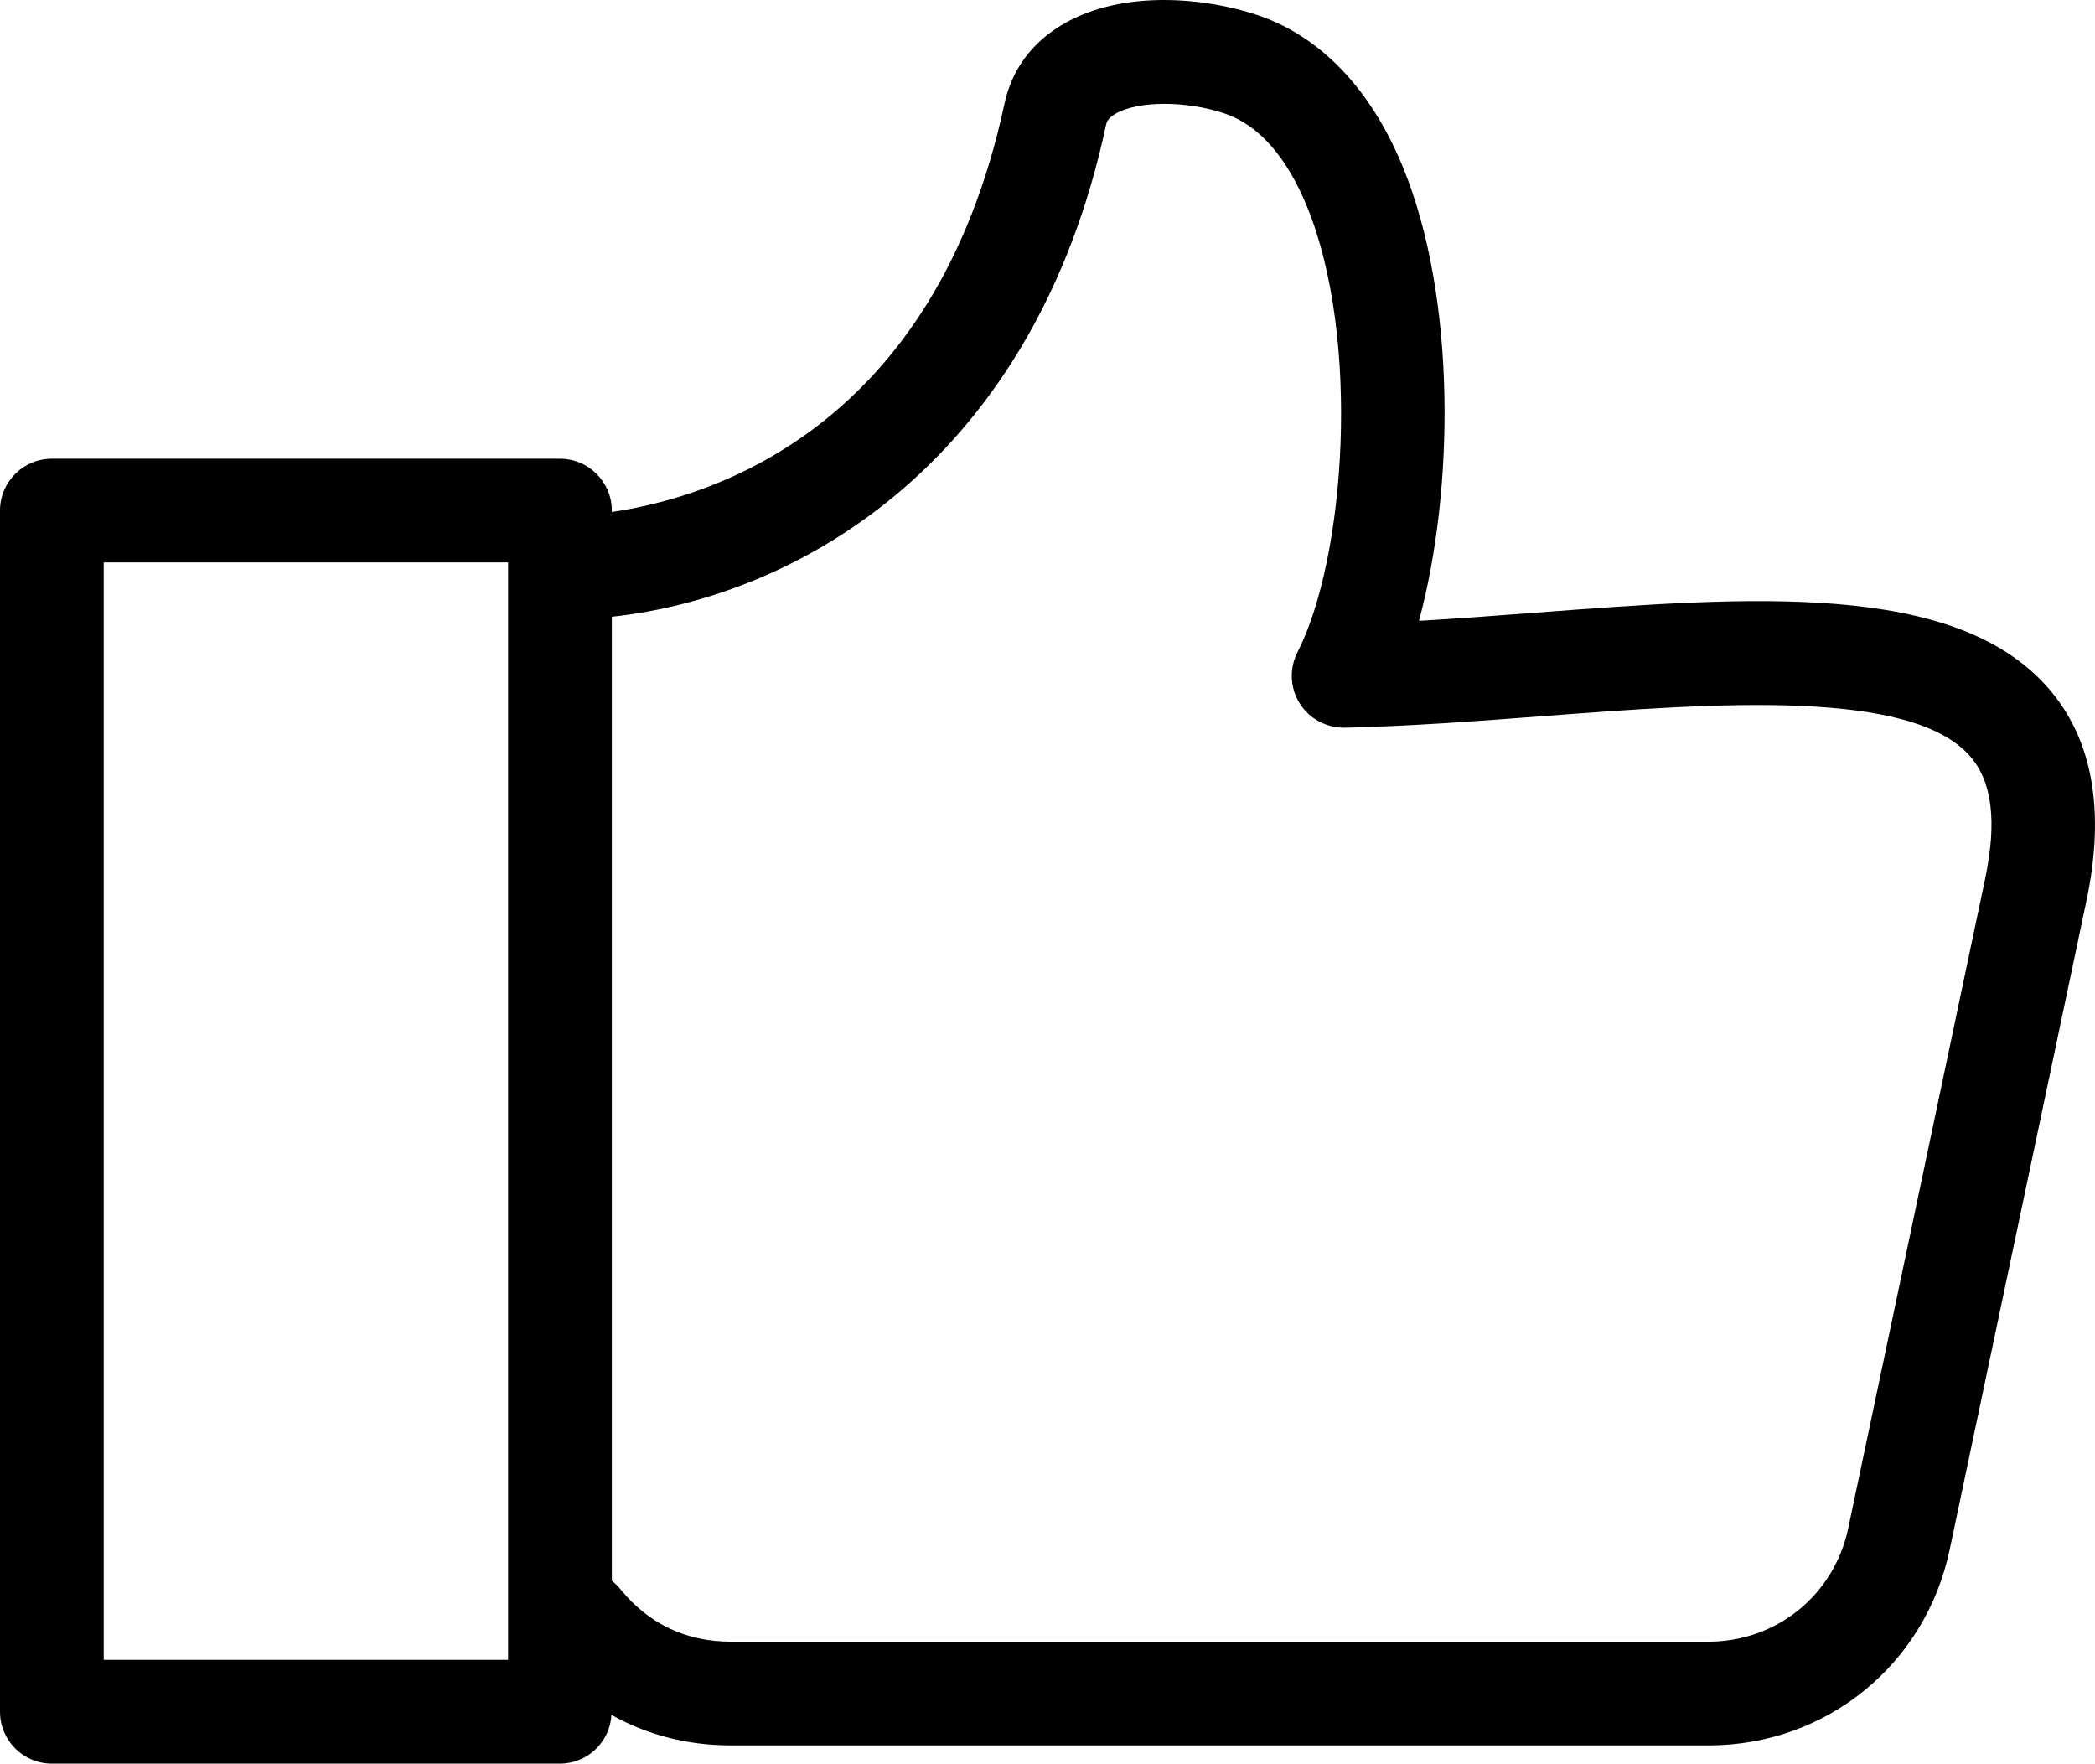
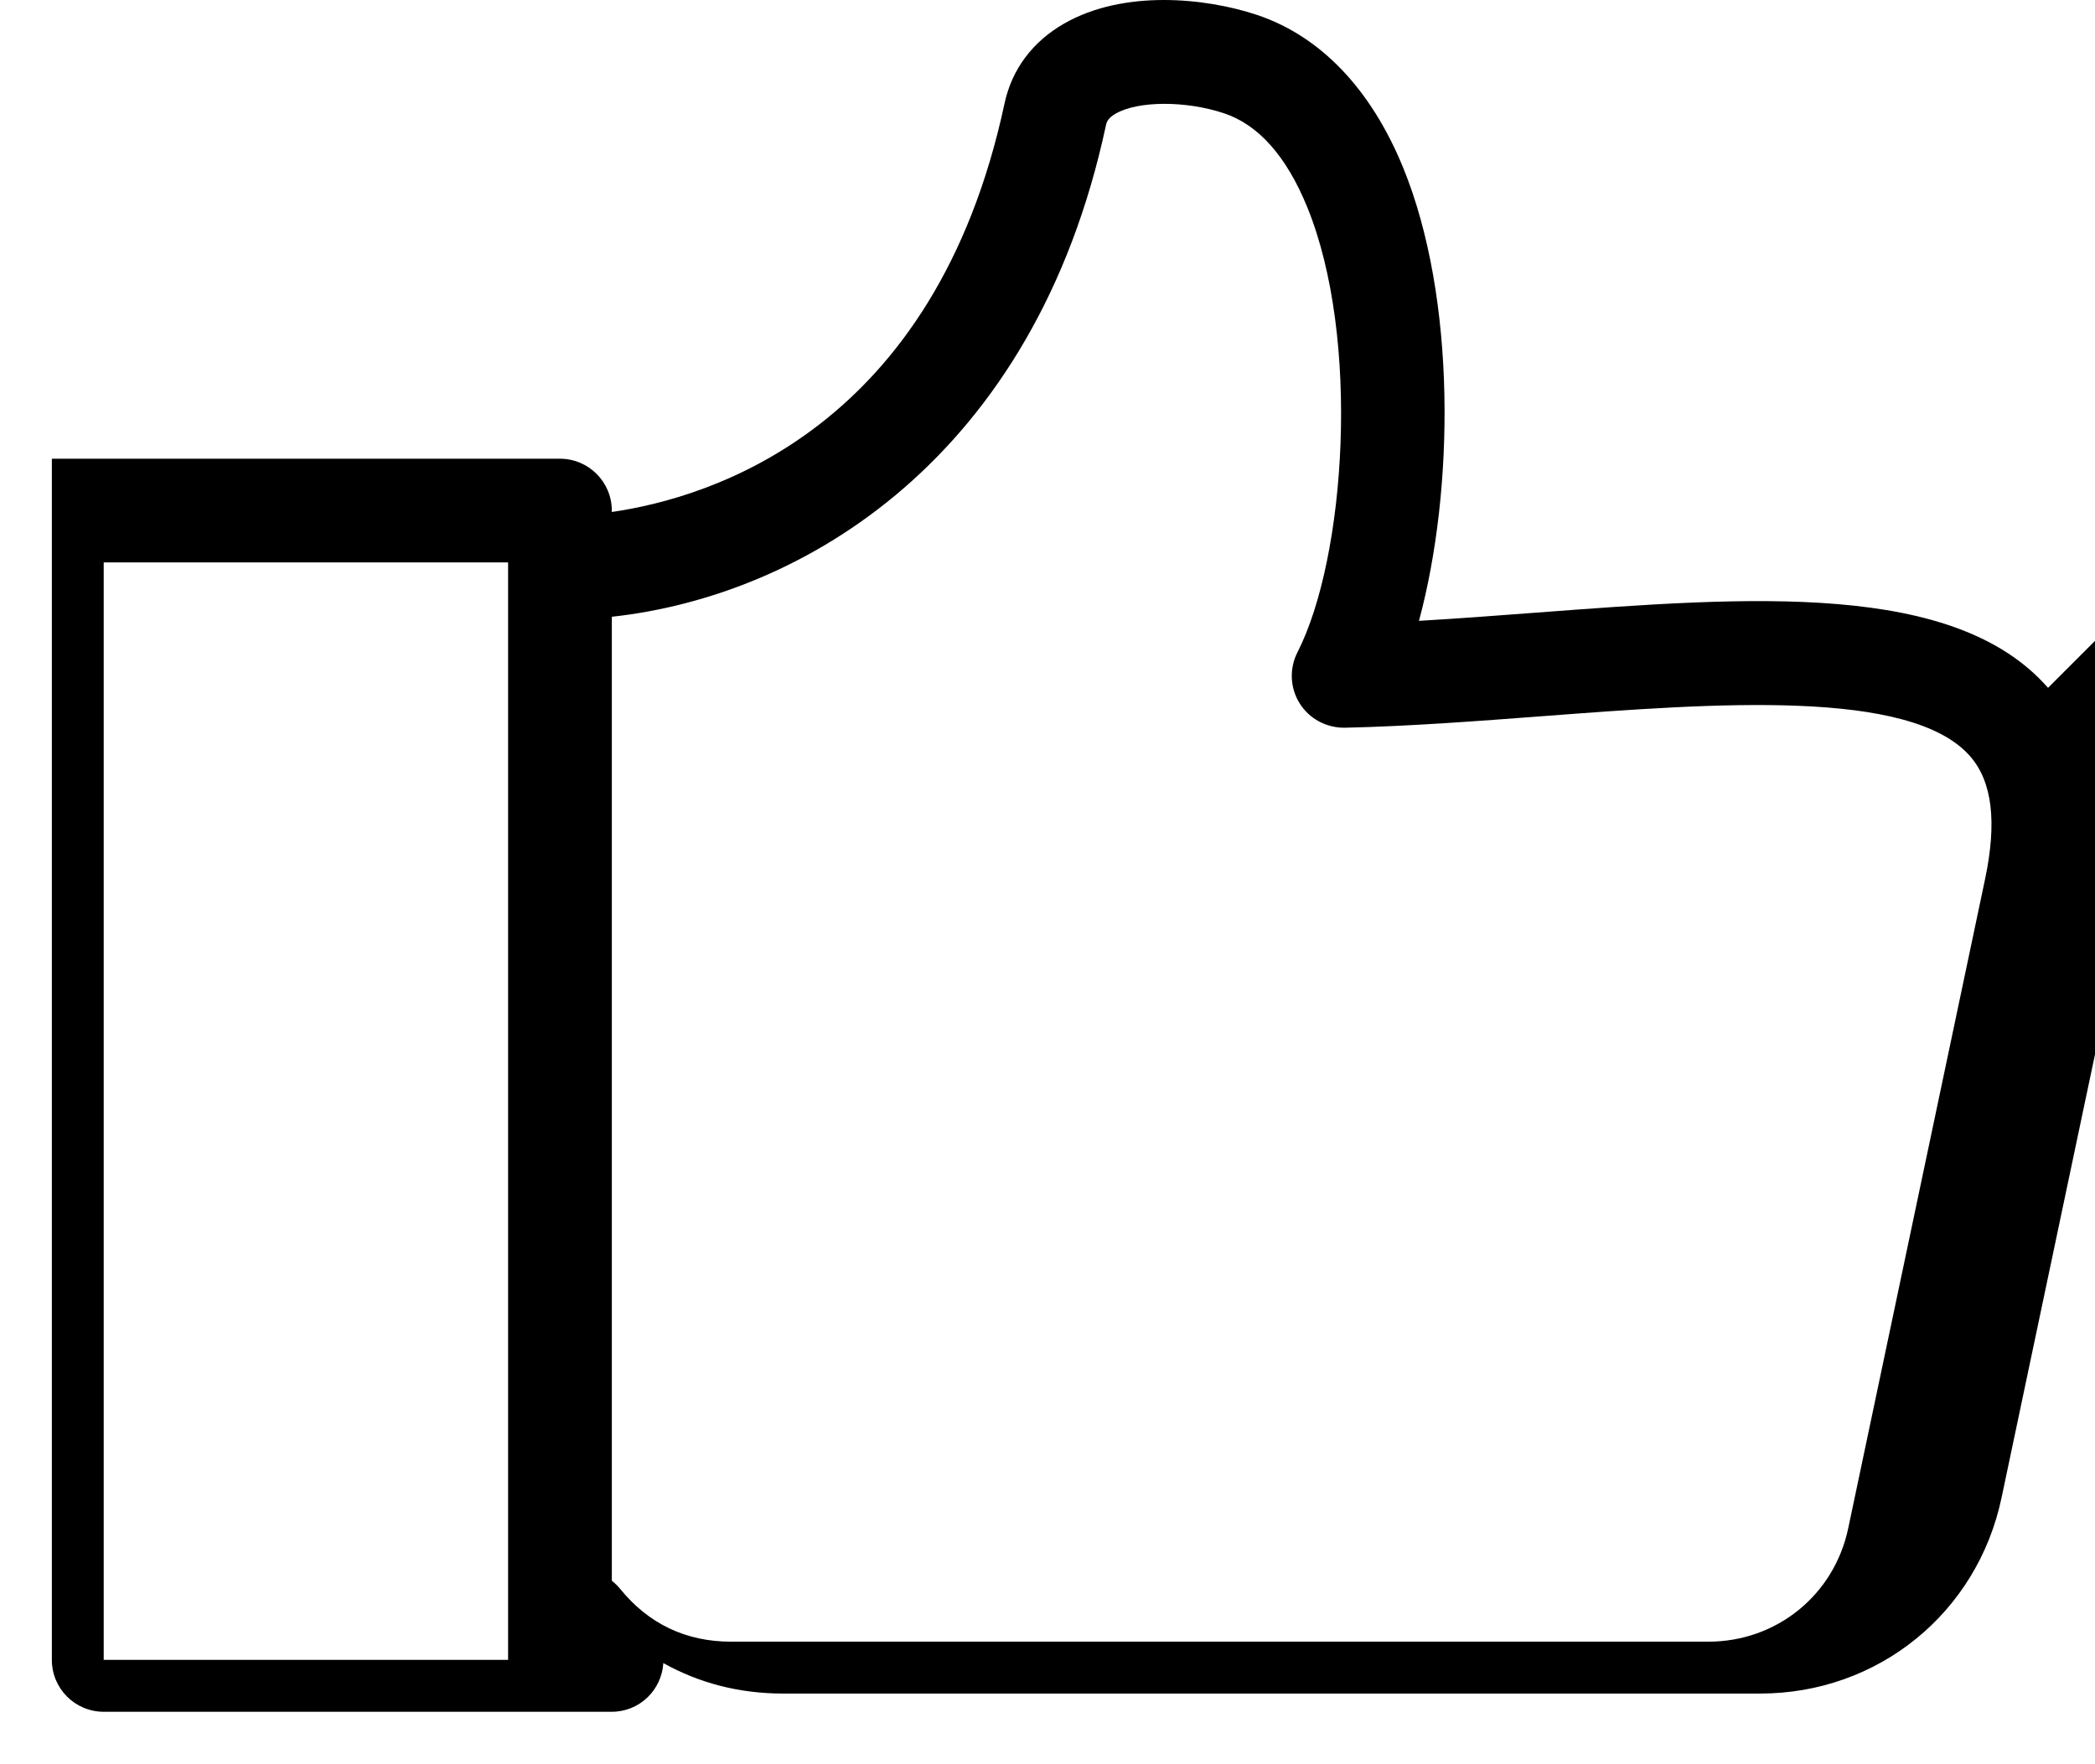
<svg xmlns="http://www.w3.org/2000/svg" id="Layer_1" version="1.1" viewBox="0 0 888.81 748.22">
-   <path d="M868.89,291.82c-39.7-45.34-126.13-38.8-217.63-31.87-16.3,1.23-32.94,2.49-49.26,3.44,15.01-55.46,15.99-136.81-6.74-192.34-13.67-33.4-35.15-55.8-62.08-64.76-21.95-7.29-56.5-10.71-81.67,3.68-13.47,7.7-22.23,19.44-25.34,33.95-29.51,137.9-124.16,167.15-166.61,173.29v-.6c0-12.15-9.85-22-22-22H22c-12.15,0-22,9.85-22,22v509.61c0,12.15,9.85,22,22,22h215.56c11.69,0,21.15-9.14,21.86-20.66,15.1,8.44,32.15,12.93,50.74,12.93h414.61c49.98,0,92.09-34.16,102.39-83.06l58.03-275.28c8.09-38.36,2.61-68.74-16.3-90.33ZM215.57,704.21H44V238.6h171.56s0,465.61,0,465.61ZM842.15,373.07l-58.03,275.28c-5.97,28.34-30.37,48.13-59.34,48.13h-414.61c-19.17,0-35.02-7.55-47.1-22.44-1.06-1.3-2.24-2.41-3.5-3.4v-408.98c81.18-8.84,179.42-67.3,209.63-208.51.3-1.42.91-3.1,4.15-4.96,9.56-5.46,29.74-5.52,45.94-.13,14.6,4.86,26.46,18.2,35.25,39.67,22.79,55.67,16.4,148.92-4.09,189.01-3.52,6.9-3.16,15.15.96,21.7,4.12,6.56,11.37,10.39,19.13,10.3,27.31-.61,56.17-2.8,84.06-4.91,73.12-5.54,155.97-11.81,181.2,16.98,9.42,10.77,11.5,27.86,6.35,52.27Z" />
+   <path d="M868.89,291.82c-39.7-45.34-126.13-38.8-217.63-31.87-16.3,1.23-32.94,2.49-49.26,3.44,15.01-55.46,15.99-136.81-6.74-192.34-13.67-33.4-35.15-55.8-62.08-64.76-21.95-7.29-56.5-10.71-81.67,3.68-13.47,7.7-22.23,19.44-25.34,33.95-29.51,137.9-124.16,167.15-166.61,173.29v-.6c0-12.15-9.85-22-22-22H22v509.61c0,12.15,9.85,22,22,22h215.56c11.69,0,21.15-9.14,21.86-20.66,15.1,8.44,32.15,12.93,50.74,12.93h414.61c49.98,0,92.09-34.16,102.39-83.06l58.03-275.28c8.09-38.36,2.61-68.74-16.3-90.33ZM215.57,704.21H44V238.6h171.56s0,465.61,0,465.61ZM842.15,373.07l-58.03,275.28c-5.97,28.34-30.37,48.13-59.34,48.13h-414.61c-19.17,0-35.02-7.55-47.1-22.44-1.06-1.3-2.24-2.41-3.5-3.4v-408.98c81.18-8.84,179.42-67.3,209.63-208.51.3-1.42.91-3.1,4.15-4.96,9.56-5.46,29.74-5.52,45.94-.13,14.6,4.86,26.46,18.2,35.25,39.67,22.79,55.67,16.4,148.92-4.09,189.01-3.52,6.9-3.16,15.15.96,21.7,4.12,6.56,11.37,10.39,19.13,10.3,27.31-.61,56.17-2.8,84.06-4.91,73.12-5.54,155.97-11.81,181.2,16.98,9.42,10.77,11.5,27.86,6.35,52.27Z" />
</svg>